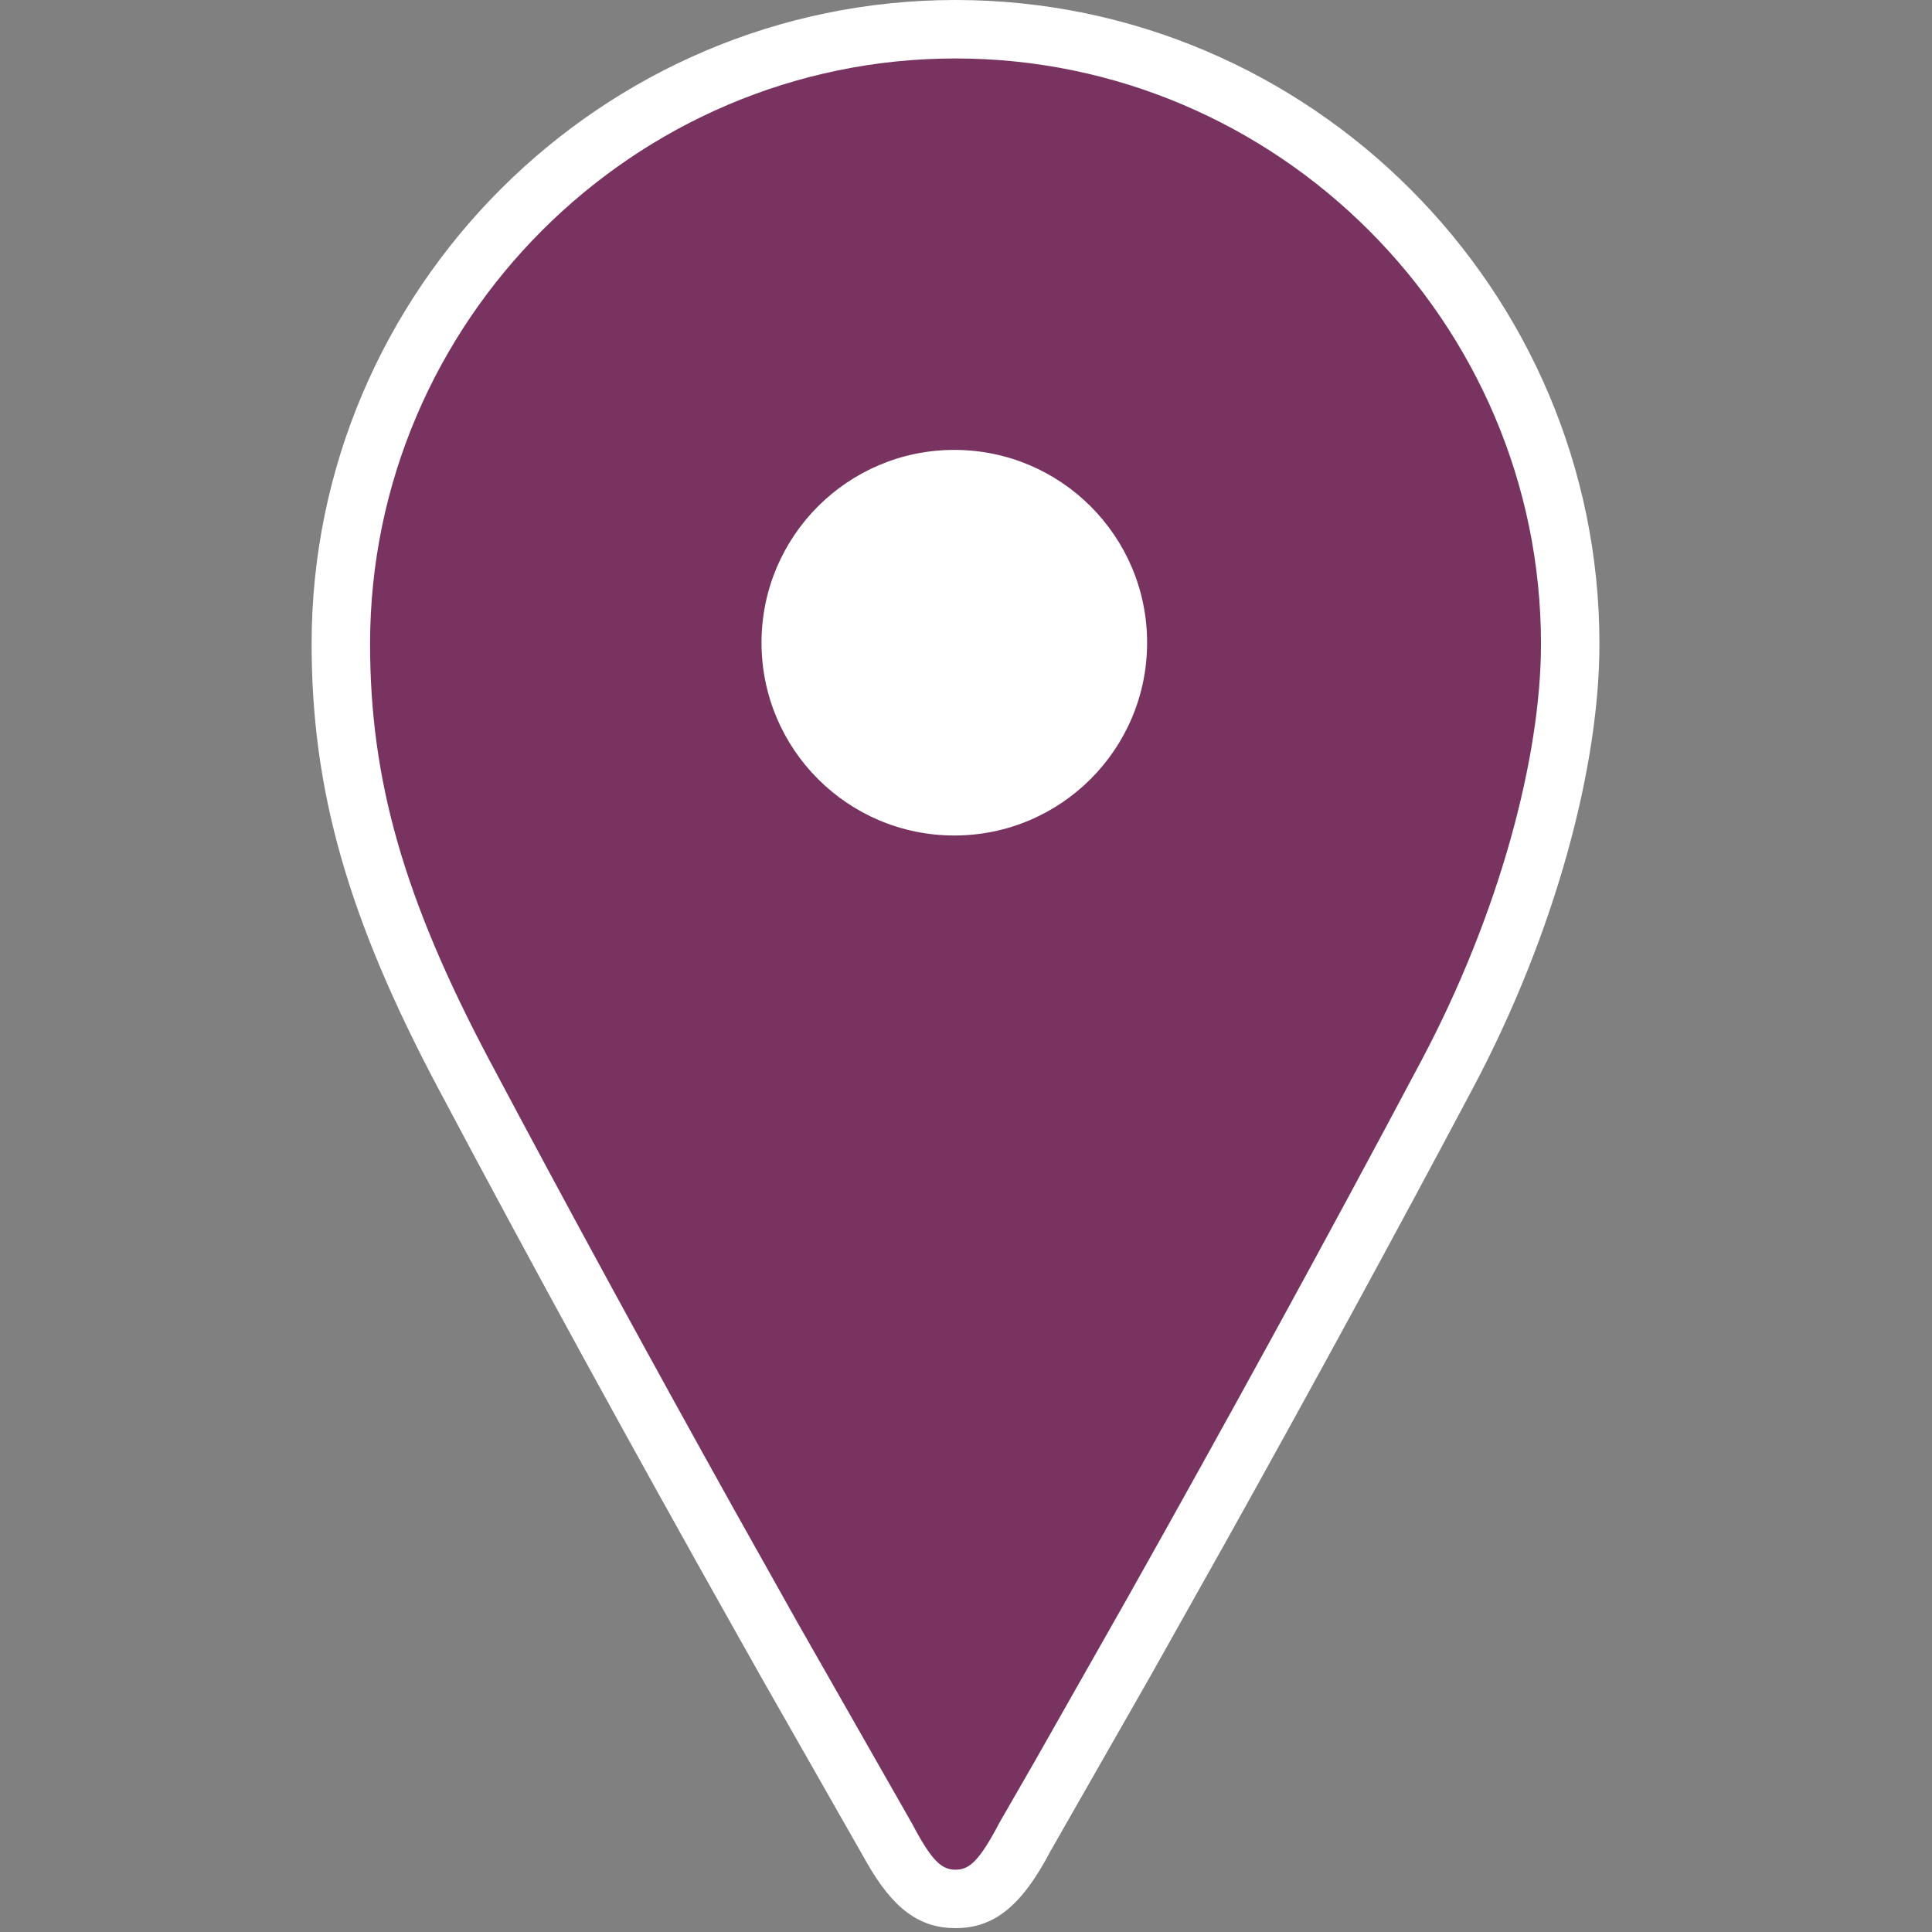
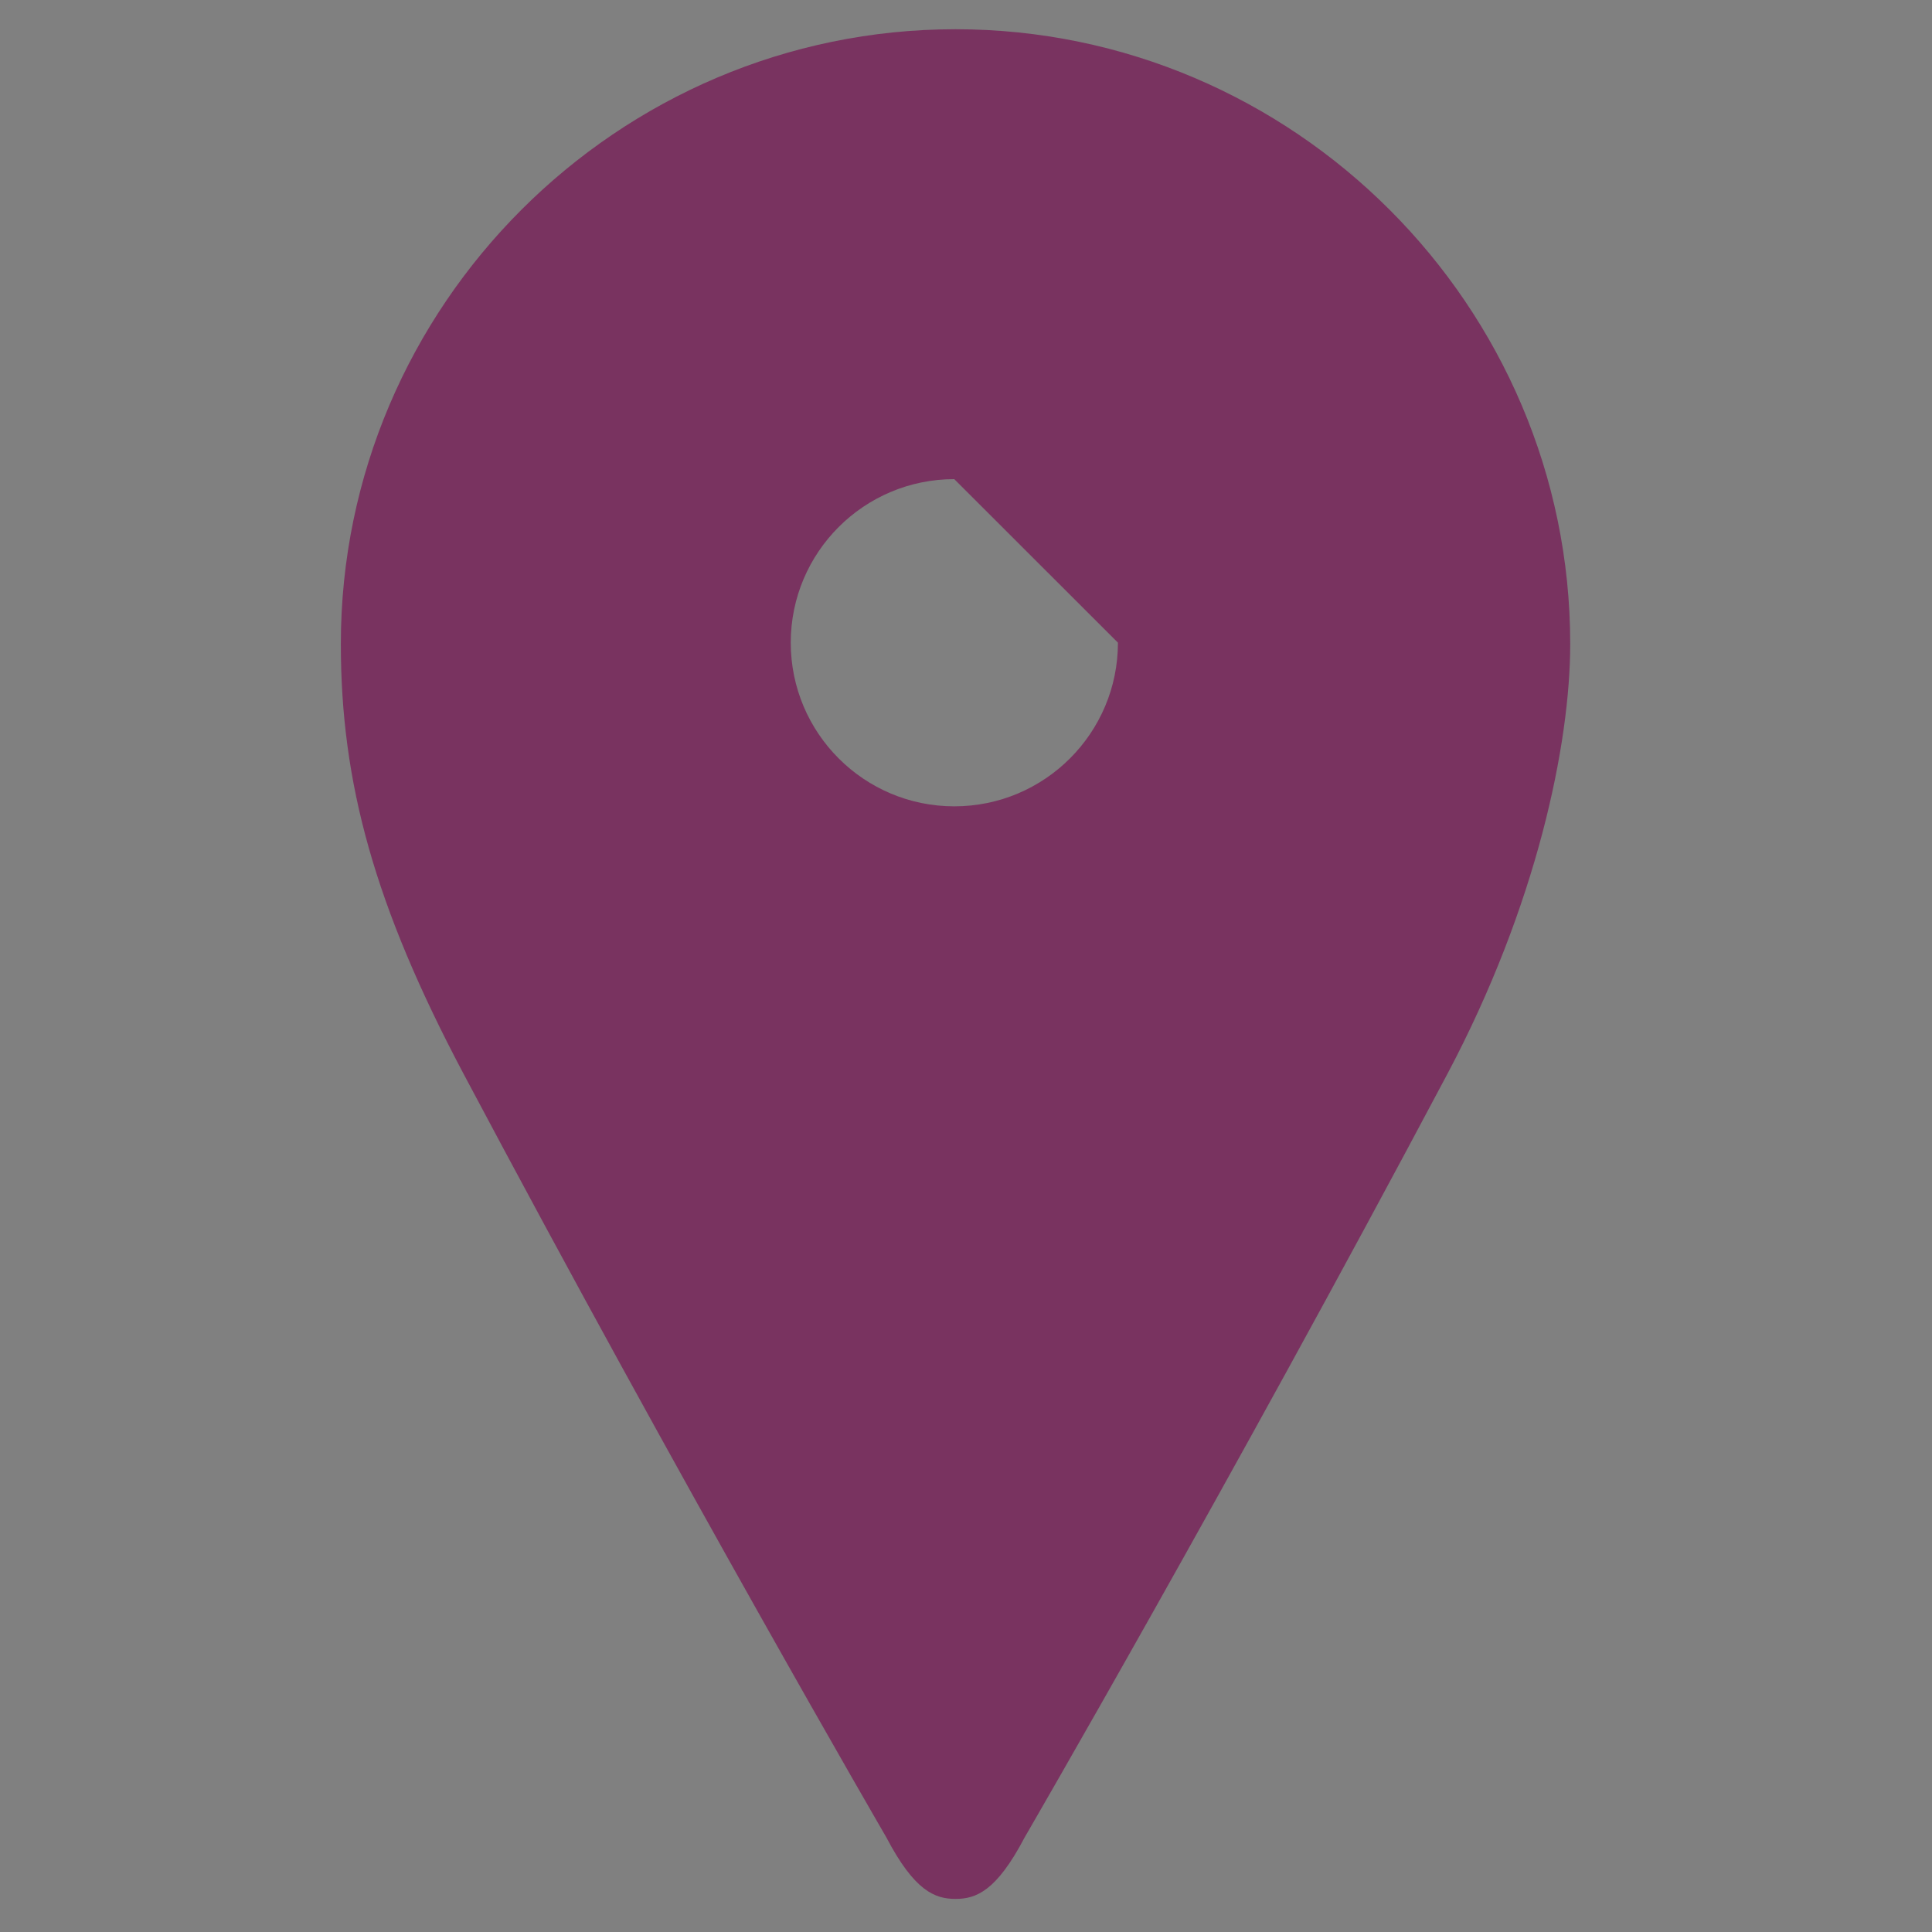
<svg xmlns="http://www.w3.org/2000/svg" width="31px" height="31px" viewBox="0 0 31 31" version="1.1">
  <rect x="0" y="0" width="31" height="31" fill="#808080" stroke="none" />
  <title>0035</title>
  <g id="0035" stroke="none" stroke-width="1" fill="none" fill-rule="evenodd">
-     <path d="M15.332,0.469 C20.756,0.469 25.195,4.907 25.195,10.332 C25.195,11.935 24.661,14.524 23.222,17.236 C19.688,23.893 16.441,29.482 16.441,29.482 C15.989,30.345 15.661,30.469 15.332,30.469 C15.003,30.469 14.674,30.345 14.222,29.482 C14.222,29.482 10.976,23.893 7.441,17.236 C6.003,14.524 5.469,12.551 5.469,10.332 C5.469,4.907 9.907,0.469 15.332,0.469 Z M15.312,7.688 C13.863,7.688 12.688,8.863 12.688,10.312 C12.688,11.762 13.863,12.938 15.312,12.938 C16.762,12.938 17.938,11.762 17.938,10.312 C17.938,8.863 16.762,7.688 15.312,7.688 Z" id="Shape" fill="#793360" fill-rule="nonzero" />
-     <path d="M15.332,0 C21.015,0 25.664,4.648 25.664,10.332 C25.664,12.296 24.961,14.958 23.636,17.456 C22.346,19.886 21.017,22.321 19.702,24.68 L18.455,26.901 L16.857,29.7 C16.388,30.594 15.943,30.938 15.332,30.938 C14.761,30.938 14.335,30.638 13.908,29.886 L12.208,26.901 L11.749,26.085 C10.18,23.296 8.575,20.372 7.027,17.455 C5.579,14.725 5,12.674 5,10.332 C5,4.648 9.648,0 15.332,0 Z M15.332,0.938 C10.166,0.938 5.938,5.166 5.938,10.332 C5.938,12.509 6.475,14.414 7.855,17.016 C9.142,19.44 10.469,21.87 11.781,24.224 L12.798,26.038 L14.637,29.265 C14.959,29.878 15.117,30 15.332,30 C15.53,30 15.68,29.896 15.963,29.384 L16.036,29.247 L16.597,28.272 L18.098,25.626 C19.663,22.842 21.264,19.925 22.808,17.016 C24.063,14.65 24.726,12.138 24.726,10.332 C24.726,5.166 20.498,0.938 15.332,0.938 Z M15.312,7.219 C17.021,7.219 18.406,8.604 18.406,10.312 C18.406,12.021 17.021,13.406 15.312,13.406 C13.604,13.406 12.219,12.021 12.219,10.312 C12.219,8.604 13.604,7.219 15.312,7.219 Z" id="border" fill="#FFFFFF" fill-rule="nonzero" />
+     <path d="M15.332,0.469 C20.756,0.469 25.195,4.907 25.195,10.332 C25.195,11.935 24.661,14.524 23.222,17.236 C19.688,23.893 16.441,29.482 16.441,29.482 C15.989,30.345 15.661,30.469 15.332,30.469 C15.003,30.469 14.674,30.345 14.222,29.482 C14.222,29.482 10.976,23.893 7.441,17.236 C6.003,14.524 5.469,12.551 5.469,10.332 C5.469,4.907 9.907,0.469 15.332,0.469 Z M15.312,7.688 C13.863,7.688 12.688,8.863 12.688,10.312 C12.688,11.762 13.863,12.938 15.312,12.938 C16.762,12.938 17.938,11.762 17.938,10.312 Z" id="Shape" fill="#793360" fill-rule="nonzero" />
  </g>
</svg>